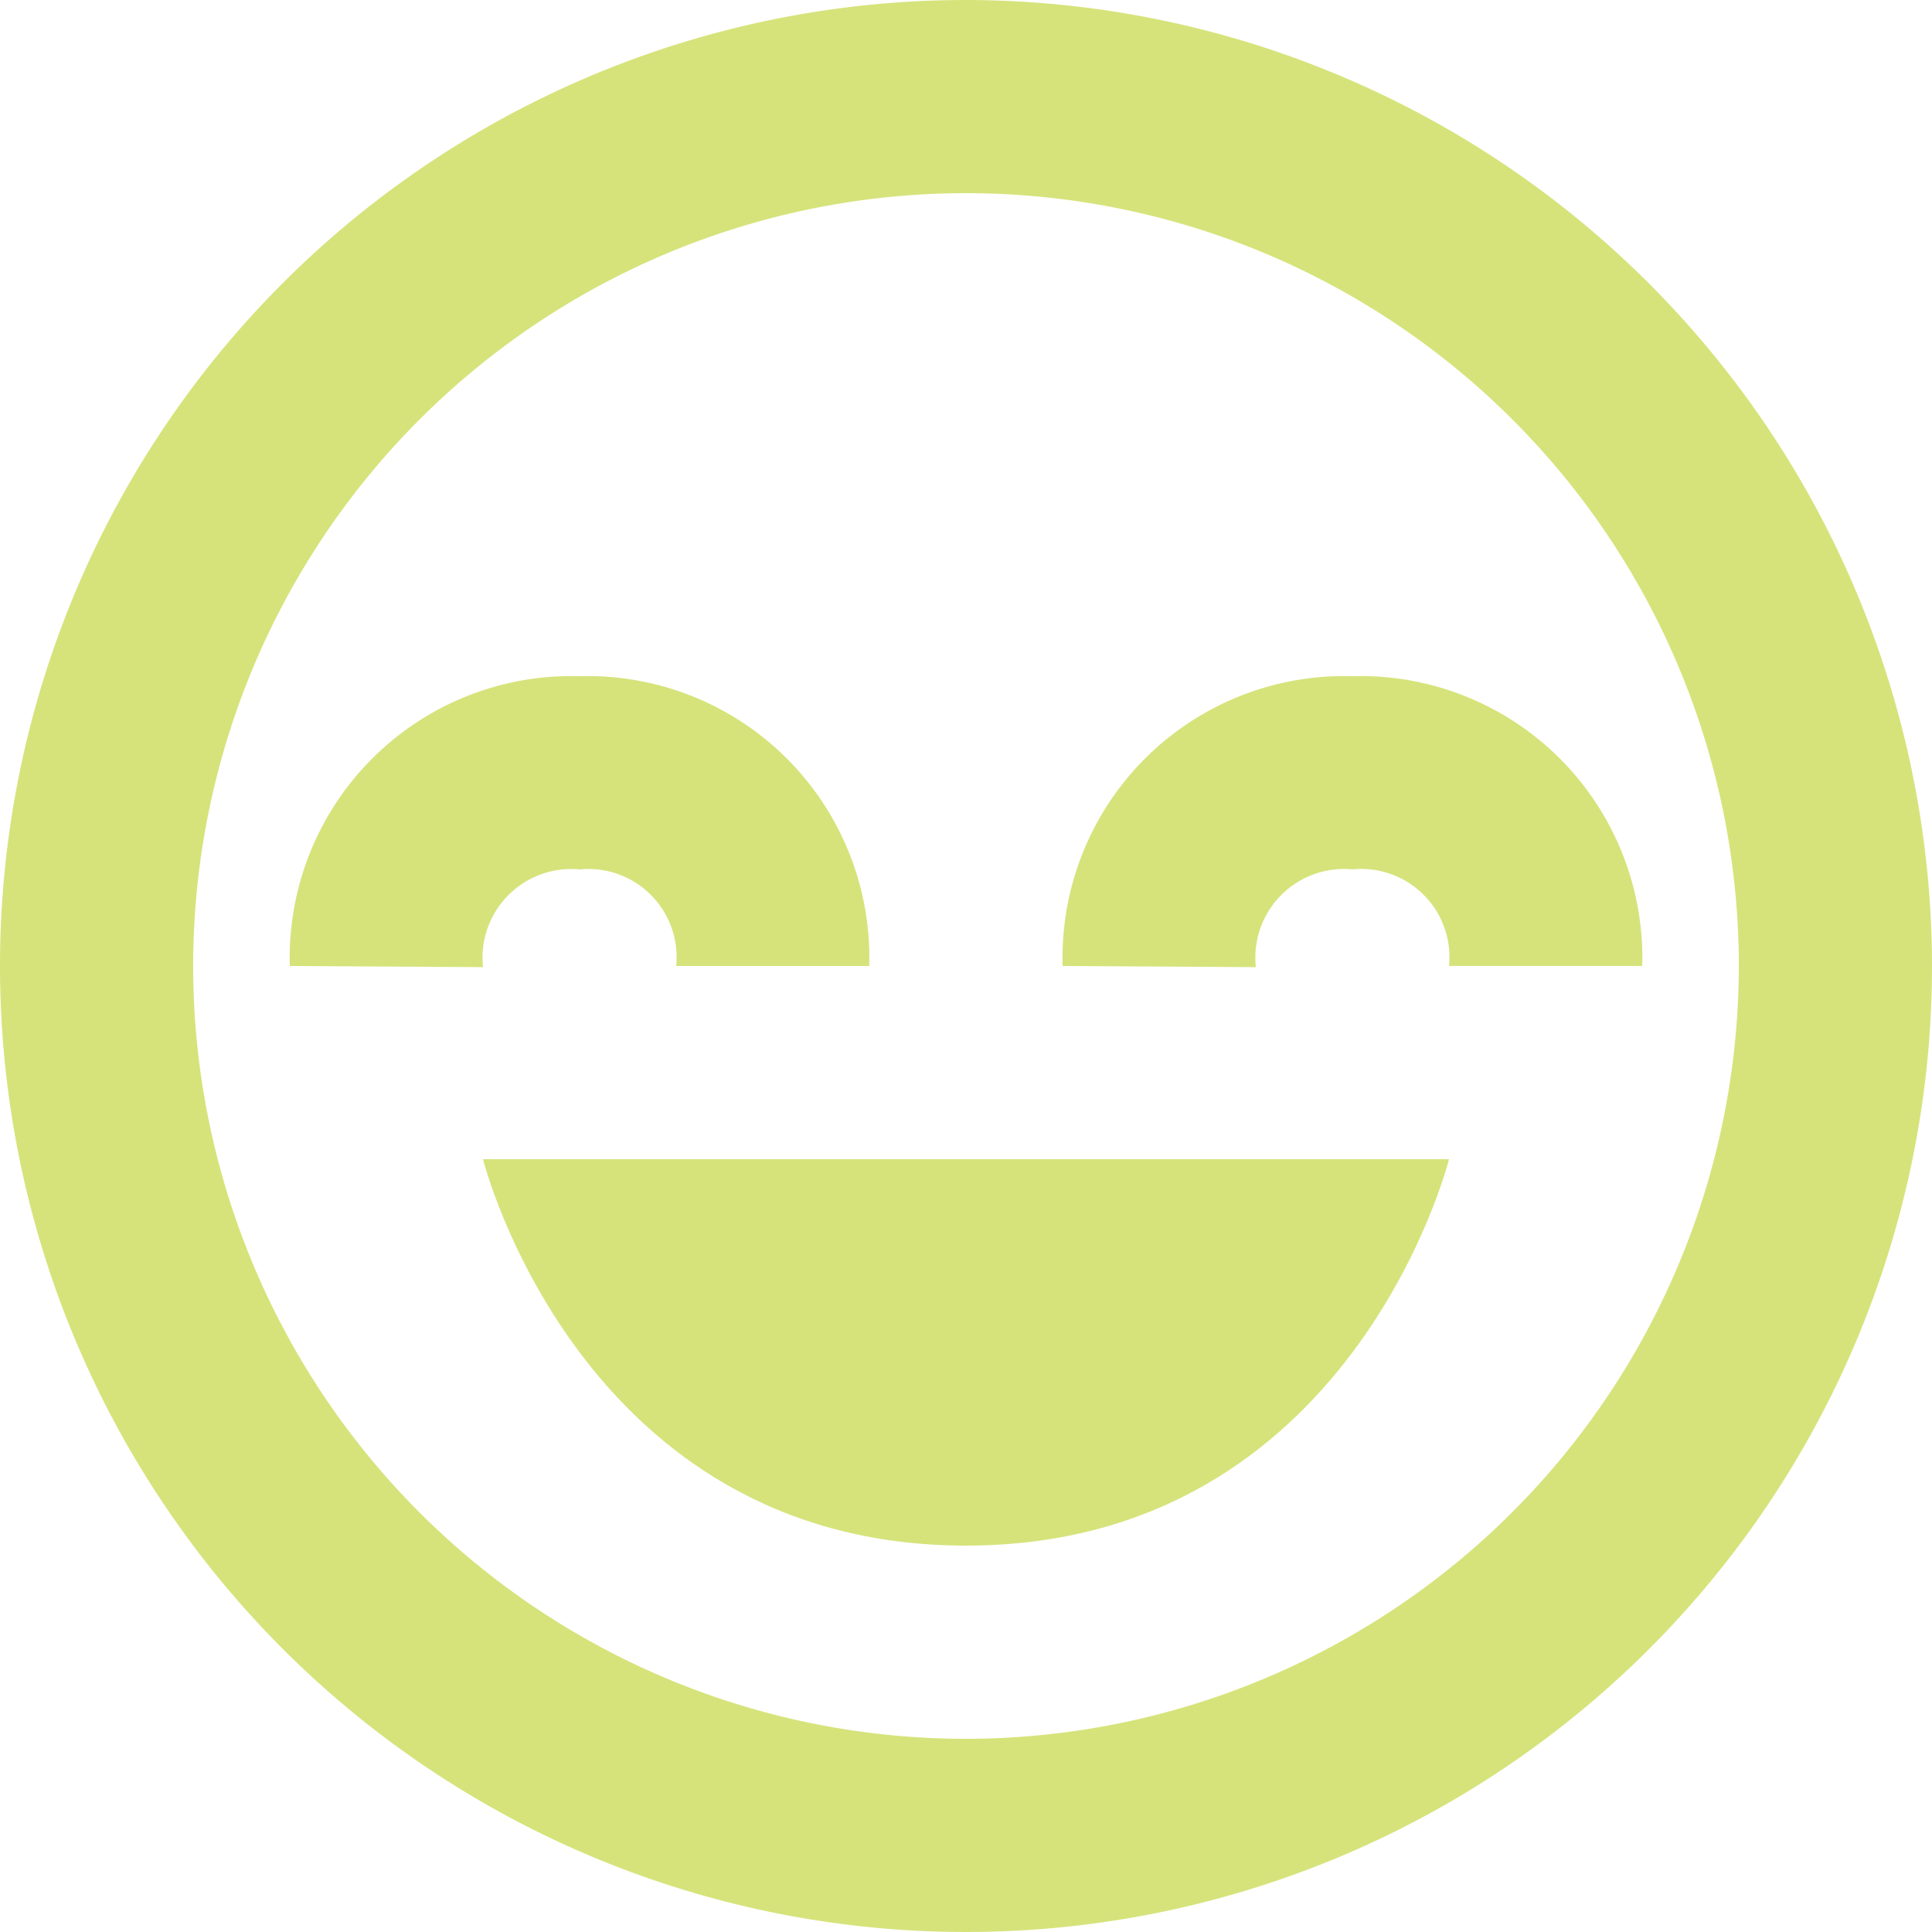
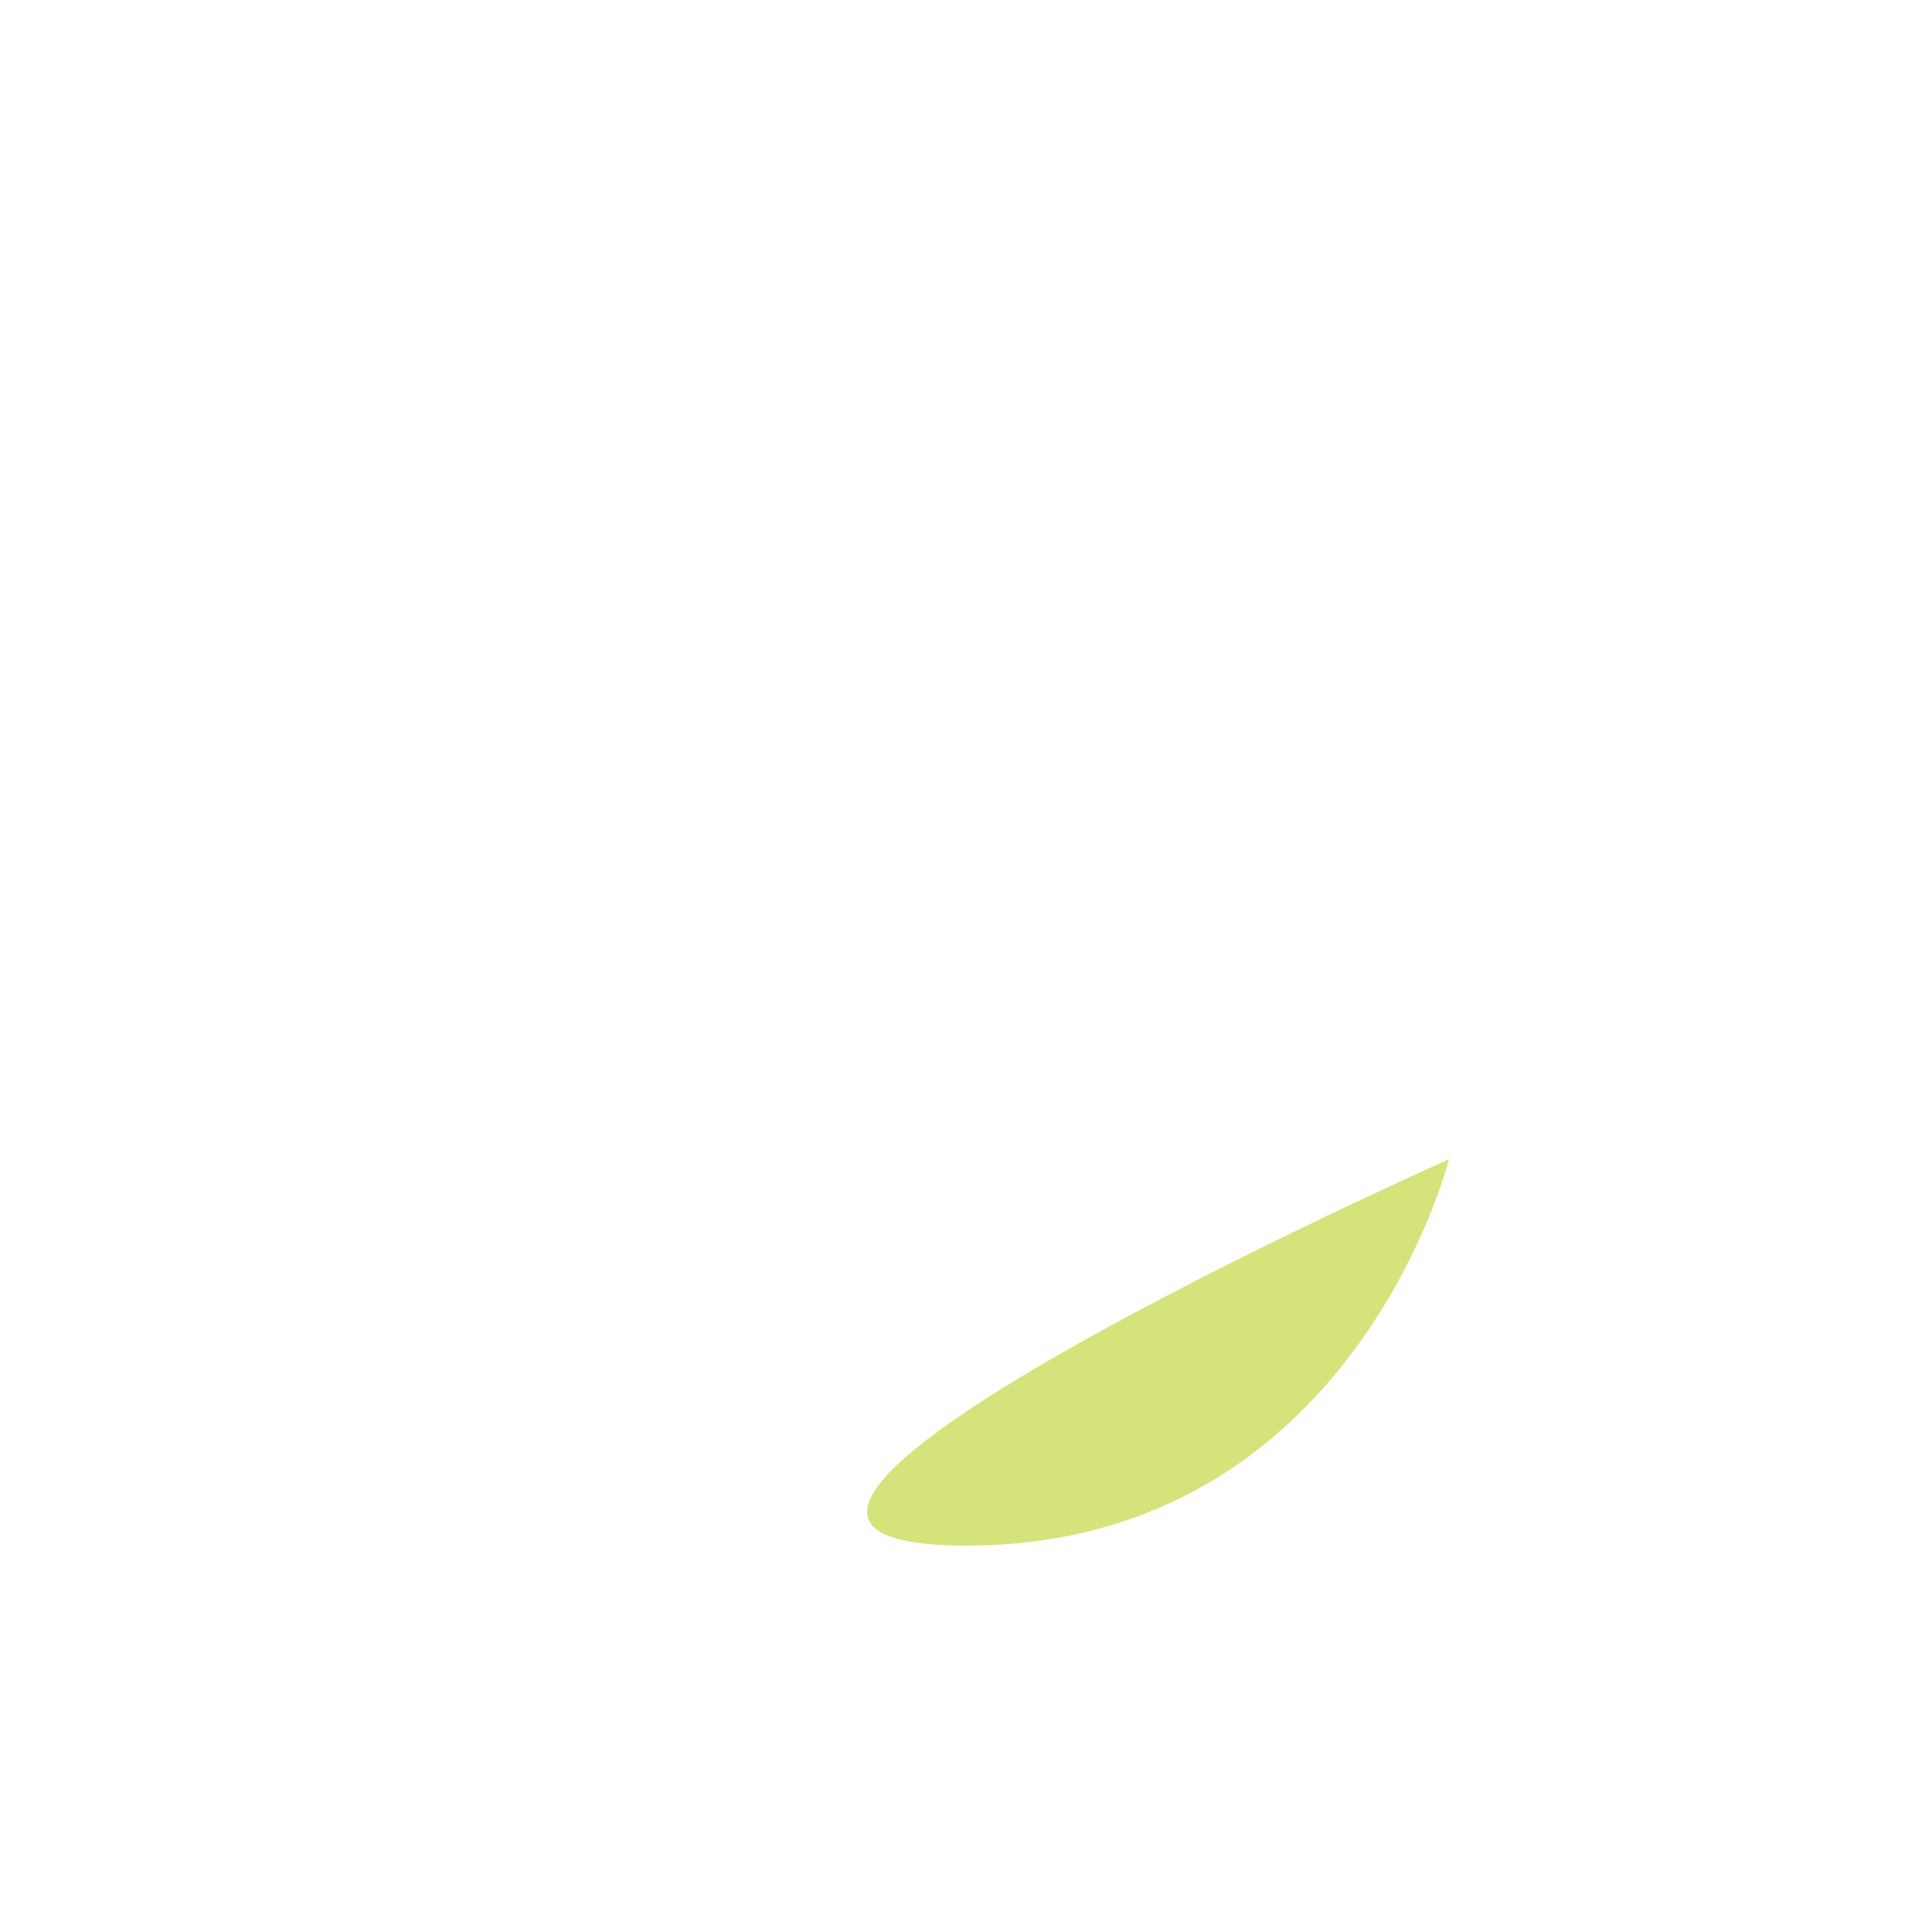
<svg xmlns="http://www.w3.org/2000/svg" id="bx-happy-beaming" width="50.346" height="50.347" viewBox="0 0 50.346 50.347">
-   <path id="Path_4511" data-name="Path 4511" d="M19.587,24.069C29.656,24.069,32.173,14,32.173,14H7S9.517,24.069,19.587,24.069Z" transform="translate(5.587 16.208)" fill="#d6e37b" />
-   <path id="Path_4512" data-name="Path 4512" d="M27.173,2A25.173,25.173,0,1,0,52.346,27.173,25.2,25.2,0,0,0,27.173,2Zm0,45.312A20.139,20.139,0,1,1,47.312,27.173,20.162,20.162,0,0,1,27.173,47.312Z" transform="translate(-2 -2)" fill="#d6e37b" />
-   <path id="Path_4513" data-name="Path 4513" d="M25.139,16.552l5.035.03a2.312,2.312,0,0,1,2.517-2.548,2.3,2.3,0,0,1,2.517,2.517h5.035A7.34,7.34,0,0,0,32.691,9,7.34,7.34,0,0,0,25.139,16.552ZM12.552,14.035a2.3,2.3,0,0,1,2.517,2.517H20.1A7.34,7.34,0,0,0,12.552,9,7.34,7.34,0,0,0,5,16.552l5.035.03A2.312,2.312,0,0,1,12.552,14.035Z" transform="translate(2.552 8.621)" fill="#d6e37b" />
+   <path id="Path_4511" data-name="Path 4511" d="M19.587,24.069C29.656,24.069,32.173,14,32.173,14S9.517,24.069,19.587,24.069Z" transform="translate(5.587 16.208)" fill="#d6e37b" />
</svg>